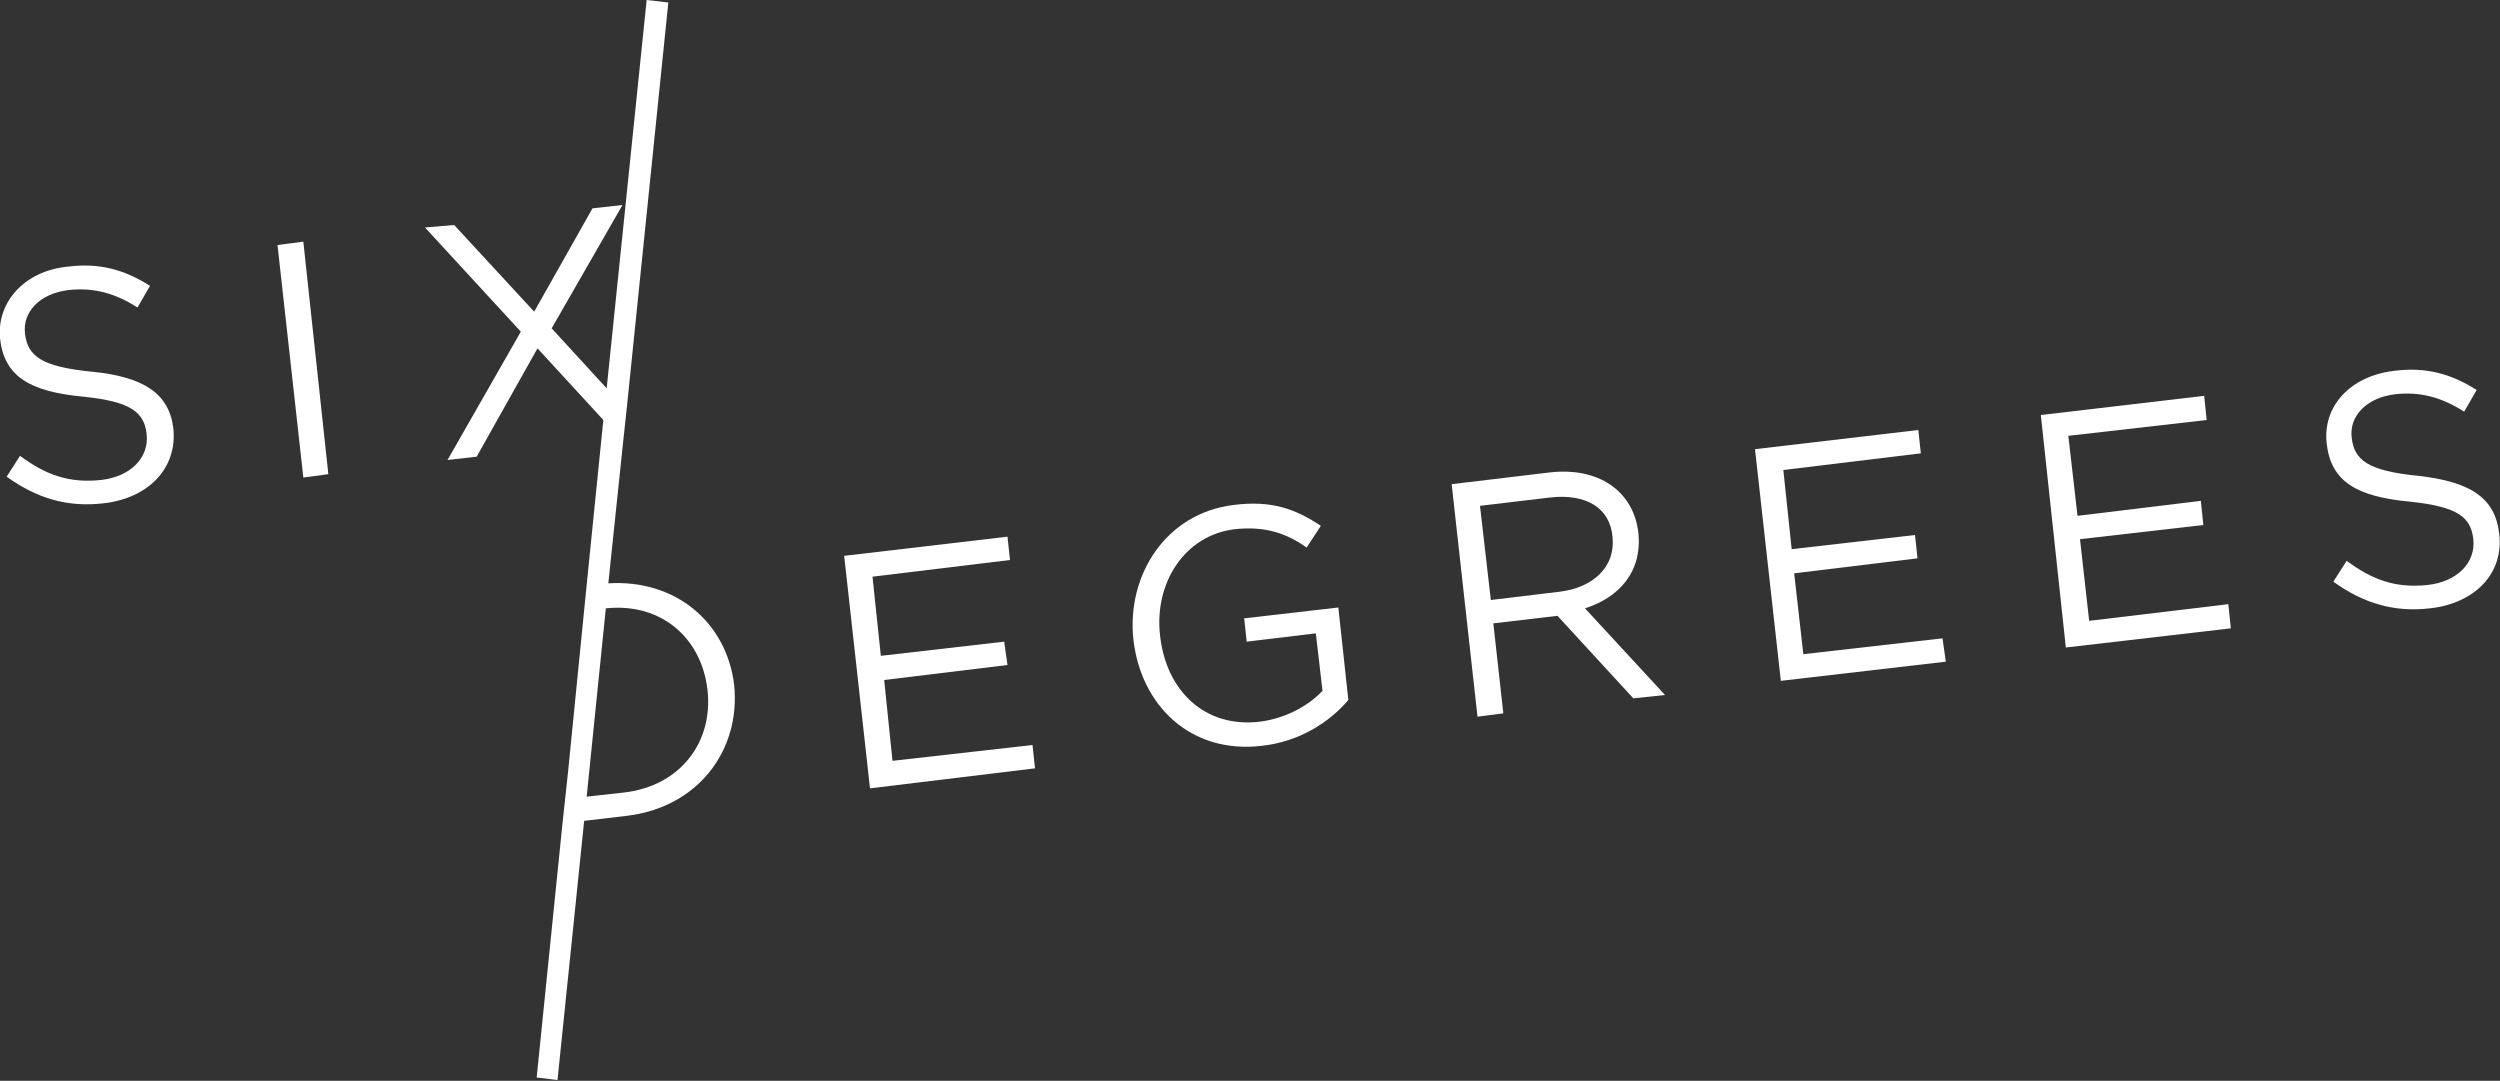
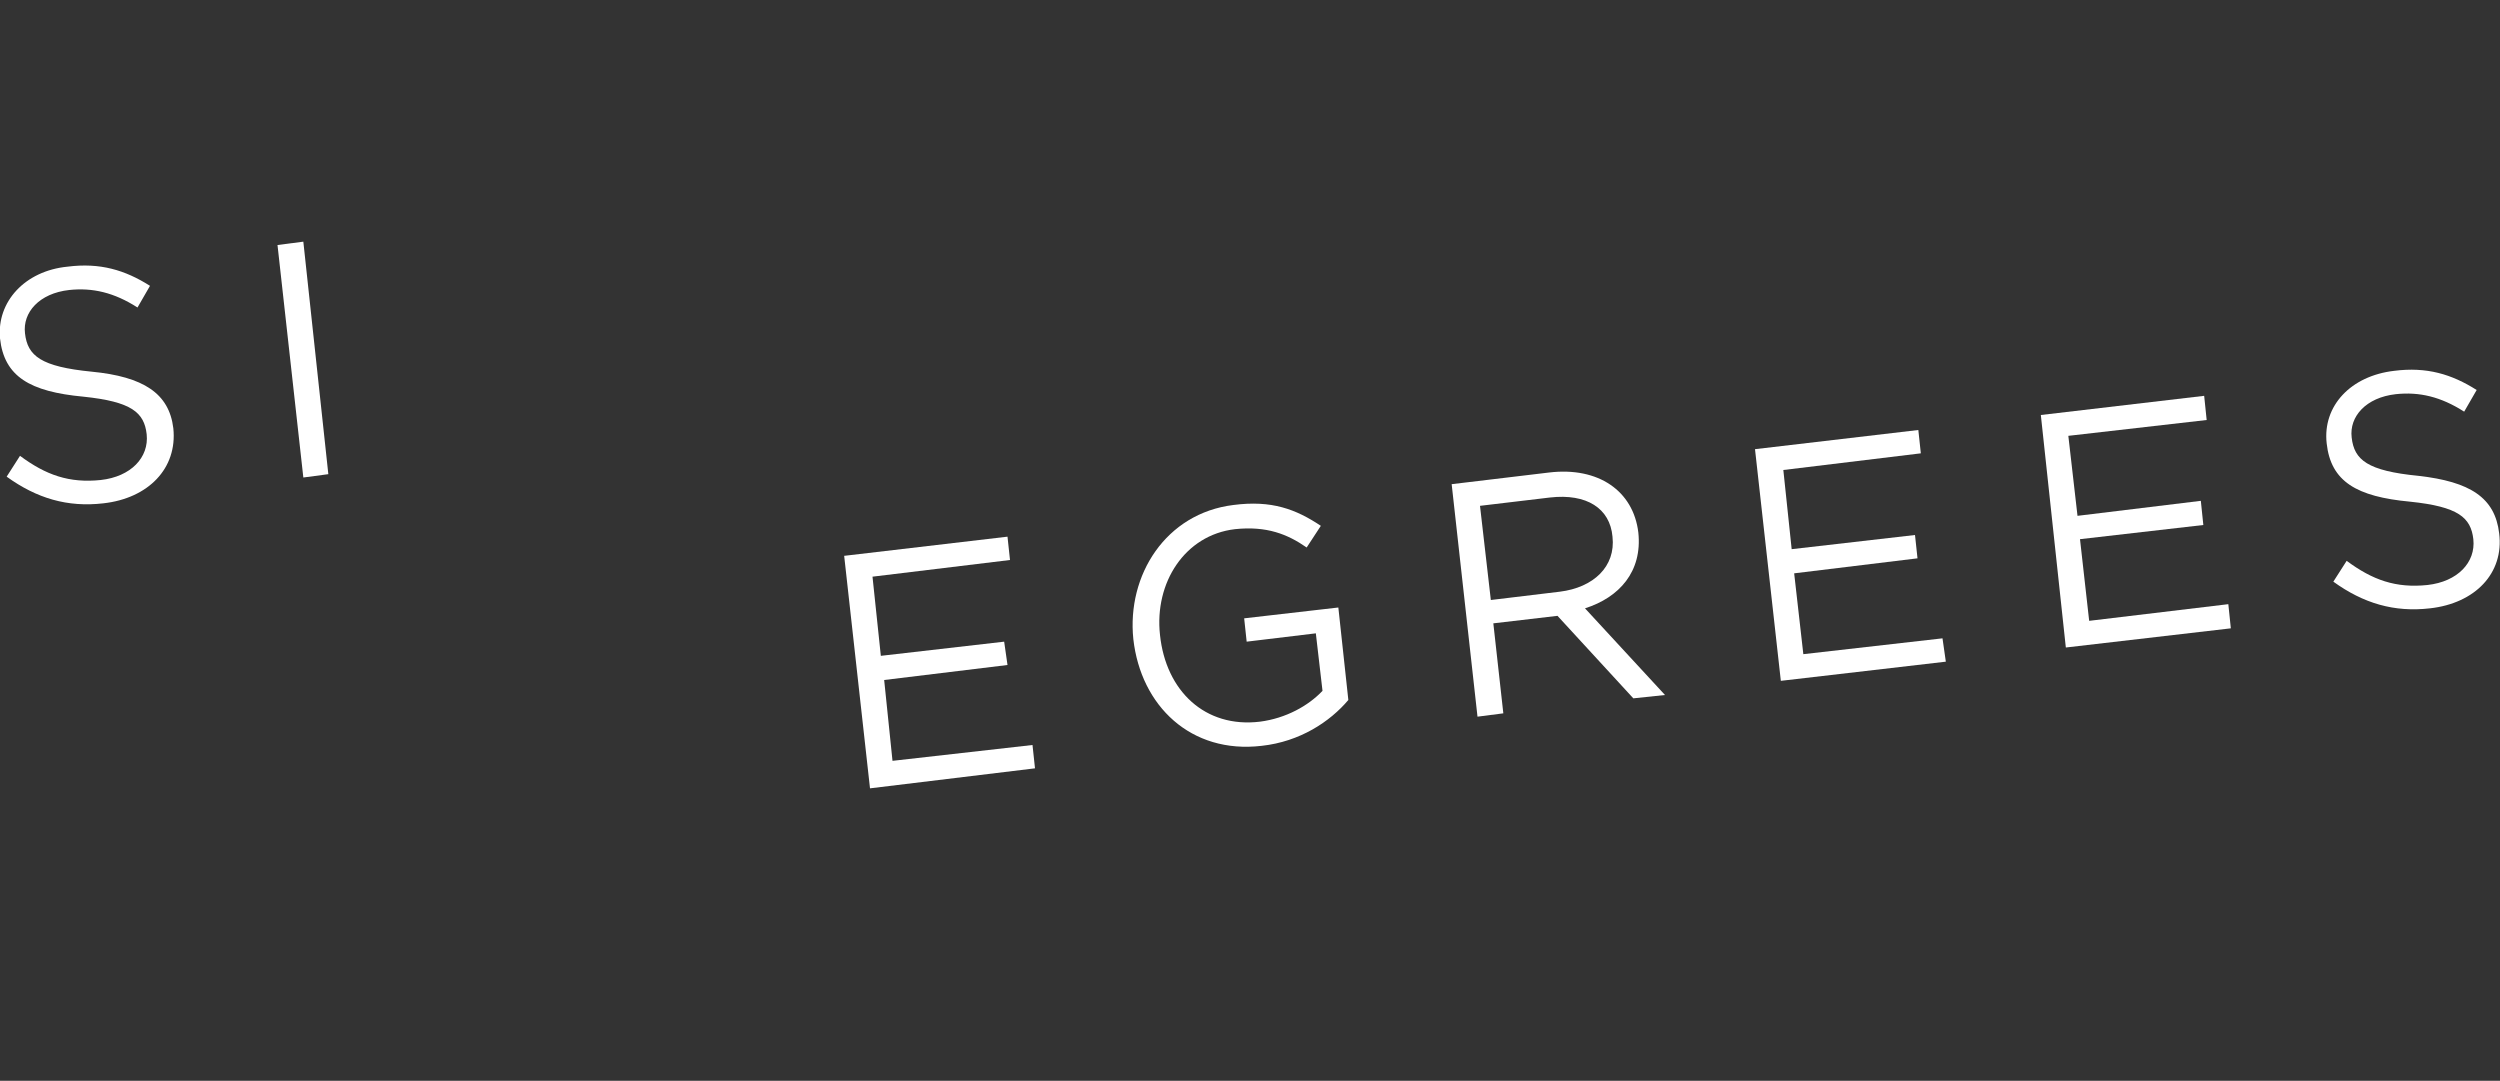
<svg xmlns="http://www.w3.org/2000/svg" version="1.1" id="Layer_1" x="0px" y="0px" viewBox="0 0 300 129.7" style="enable-background:new 0 0 300 129.7;" xml:space="preserve">
  <rect x="0" y="0" width="300" height="129.7" fill="#333333" stroke="none" />
  <style type="text/css"> .st0{fill:#FFFFFF;} </style>
  <g>
    <path class="st0" d="M11,44.6c-6.1-0.6-7.7-1.9-8-4.6c-0.3-2.5,1.7-4.8,5.3-5.2c2.8-0.3,5.4,0.3,8.2,2.1l1.5-2.6 c-3-1.9-6-2.8-9.9-2.3C3,32.5-0.4,36.2,0,40.6c0.5,4.6,3.6,6.4,10,7c5.8,0.6,7.3,1.9,7.6,4.5c0.3,2.8-1.9,5.1-5.5,5.5 c-3.8,0.4-6.6-0.6-9.7-2.9l-1.6,2.5c3.6,2.6,7.3,3.7,11.6,3.2c5.4-0.6,8.9-4.2,8.4-9C20.3,47.2,17.2,45.2,11,44.6z" />
    <polygon class="st0" points="33.3,29.4 36.4,57.3 39.4,56.9 36.4,29 " />
    <polygon class="st0" points="107.1,91.3 106.1,81.6 120.9,79.8 120.5,77 105.7,78.7 104.7,69.2 121.2,67.2 120.9,64.4 101.3,66.7 104.4,94.6 124.2,92.2 123.9,89.4 " />
    <path class="st0" d="M149.3,74.2l0.3,2.8l8.3-1l0.8,6.9c-1.7,1.8-4.4,3.3-7.5,3.7c-6.6,0.8-11.3-3.7-12-10.4c-0.7-6.3,3-12,9-12.7 c3.8-0.4,6.3,0.6,8.6,2.2l1.7-2.6c-3-2-5.9-3.1-10.5-2.5c-8.1,1-12.8,8.4-12,16.1c0.9,8,6.9,13.8,15.4,12.8 c4.6-0.5,8.2-2.9,10.4-5.5l-1.2-11.1L149.3,74.2z" />
-     <path class="st0" d="M196.6,63.9c-0.6-5-4.8-7.9-10.7-7.2l-11.7,1.4l3.1,27.9l3.1-0.4l-1.2-10.8l7.7-0.9l9.1,9.9l3.8-0.4L190.2,73 C194.3,71.7,197.1,68.6,196.6,63.9z M178.9,72l-1.3-11.3l8.4-1c4.4-0.5,7.2,1.3,7.5,4.7c0.4,3.6-2.3,6.1-6.3,6.6L178.9,72z" />
+     <path class="st0" d="M196.6,63.9c-0.6-5-4.8-7.9-10.7-7.2l-11.7,1.4l3.1,27.9l3.1-0.4l-1.2-10.8l7.7-0.9l9.1,9.9l3.8-0.4L190.2,73 C194.3,71.7,197.1,68.6,196.6,63.9M178.9,72l-1.3-11.3l8.4-1c4.4-0.5,7.2,1.3,7.5,4.7c0.4,3.6-2.3,6.1-6.3,6.6L178.9,72z" />
    <polygon class="st0" points="216.4,78.5 215.3,68.8 230.1,67 229.8,64.2 215,65.9 214,56.4 230.5,54.4 230.2,51.6 210.6,53.9 213.7,81.7 233.5,79.4 233.1,76.6 " />
    <polygon class="st0" points="250.7,74.5 249.6,64.7 264.4,63 264.1,60.1 249.3,61.9 248.2,52.3 264.8,50.4 264.5,47.5 244.9,49.8 247.9,77.7 267.7,75.4 267.4,72.5 " />
    <path class="st0" d="M299.9,64c-0.5-4.3-3.5-6.2-9.7-6.9c-6.1-0.6-7.7-1.9-8-4.6c-0.3-2.5,1.7-4.8,5.3-5.2c2.8-0.3,5.4,0.3,8.2,2.1 l1.5-2.6c-3-1.9-6-2.8-9.9-2.3c-5.2,0.6-8.6,4.2-8.1,8.7c0.5,4.6,3.6,6.4,10,7c5.8,0.6,7.3,1.9,7.6,4.5c0.3,2.8-1.9,5.1-5.5,5.5 c-3.8,0.4-6.6-0.6-9.7-2.9l-1.6,2.5c3.6,2.6,7.3,3.7,11.6,3.2C297,72.4,300.5,68.8,299.9,64z" />
-     <path class="st0" d="M73,70l0,0.4L73,70l1.8-17.2l0.4-3.7l5-48.8L77.6,0l-4.8,46.6L72.7,48l0.1-1.4l-6.6-7.2l8.5-14.8L71.1,25 l-7,12.4l-9.6-10.4L51,27.3l11.5,12.5l-8.8,15.4l3.5-0.4l7.3-13l7.9,8.6l0,0l-2,19.8l-0.3,3l-1.9,19.1l-0.7,6.5l-3.1,30.5l2.5,0.3 l3.2-31.1l0.2-1.8l-0.2,1.8l5.1-0.6c8.5-1,13.7-7.8,12.9-15.7C87.2,74.7,81.1,69.5,73,70z M74.9,95.1l-4.5,0.5L72.7,73l0,0 c6.7-0.7,11.5,3.6,12.2,9.8C85.6,89,81.7,94.3,74.9,95.1z" />
  </g>
</svg>